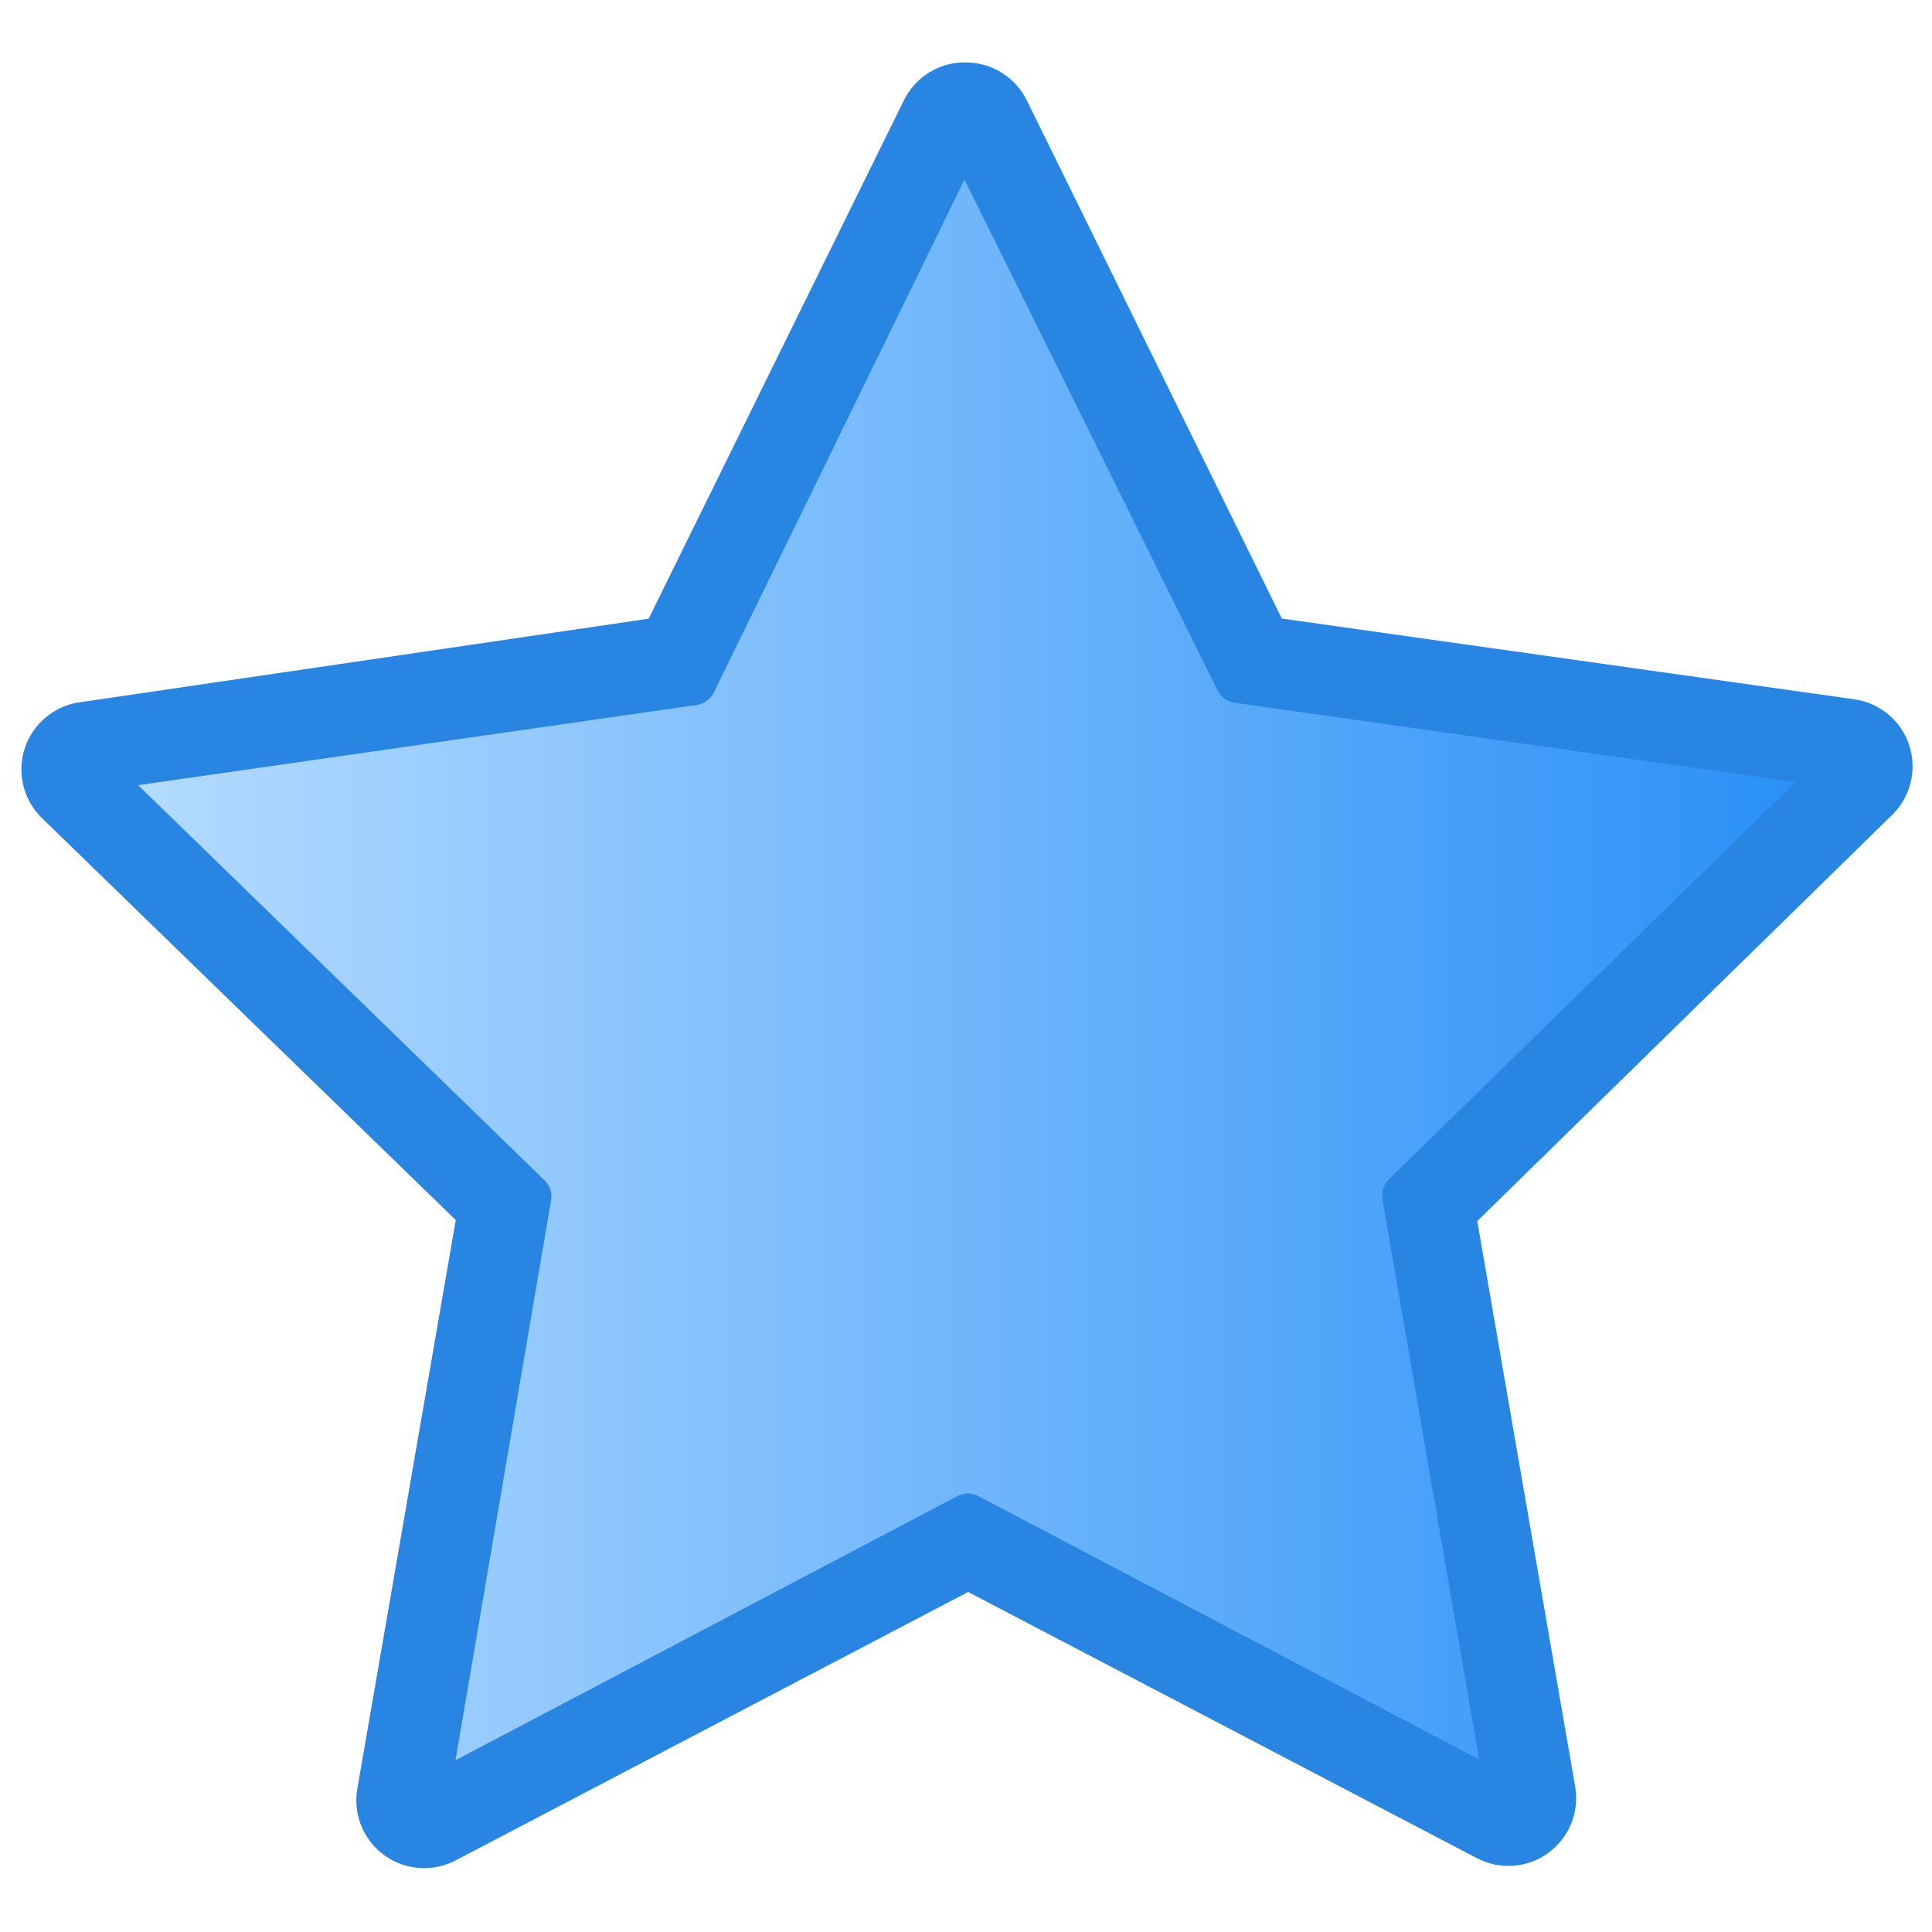
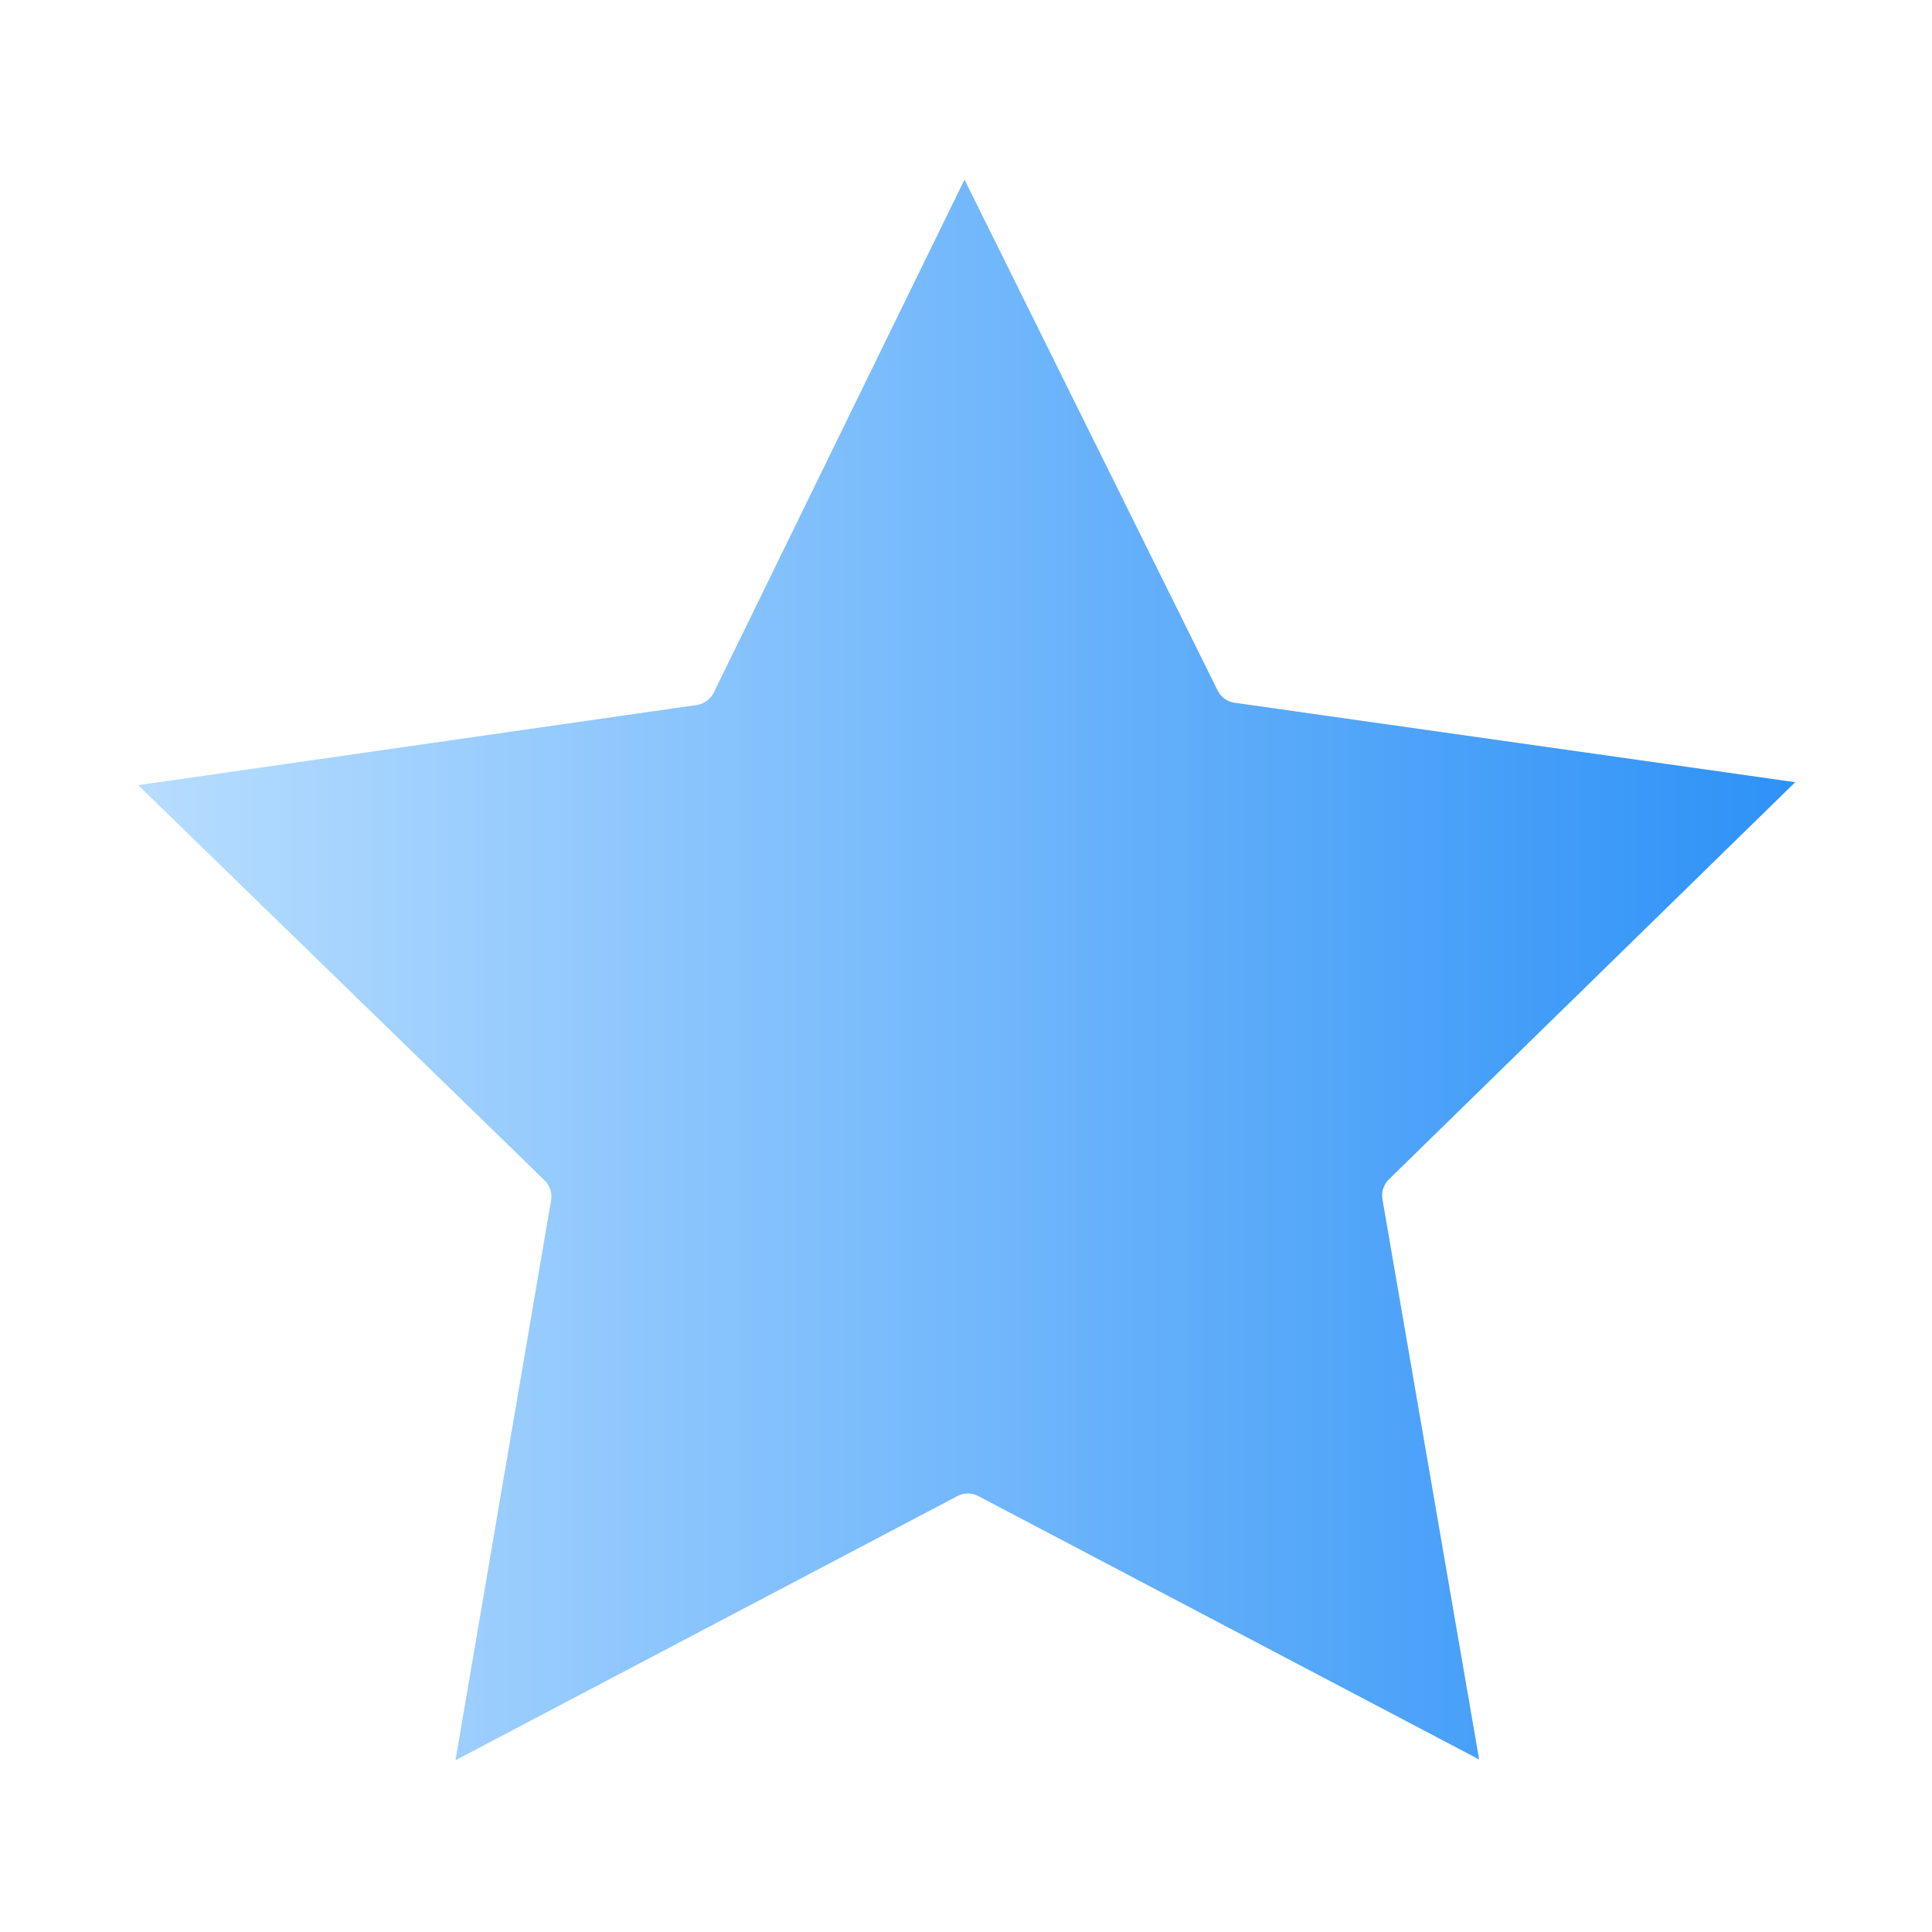
<svg xmlns="http://www.w3.org/2000/svg" xmlns:xlink="http://www.w3.org/1999/xlink" width="30" height="30">
  <title>Blue Star</title>
  <defs>
    <linearGradient id="linearGradient3217">
      <stop offset="0" id="stop3219" stop-color="#fca72a" />
      <stop offset="1" id="stop3221" stop-color="#fbfc3e" />
    </linearGradient>
    <linearGradient xlink:href="#linearGradient3217" id="linearGradient3223" x1="0.694" y1="0.742" x2="0.34" y2="0.34" />
    <linearGradient id="svg_1">
      <stop stop-color="#2b95ff" stop-opacity="0.996" offset="0" />
      <stop stop-color="#0e71d3" stop-opacity="0.992" offset="1" />
    </linearGradient>
    <linearGradient id="svg_2">
      <stop stop-color="#007fff" stop-opacity="0.996" offset="0" />
      <stop stop-color="#0067ce" stop-opacity="0.996" offset="1" />
    </linearGradient>
    <linearGradient id="svg_3" x1="0" y1="0" x2="1" y2="0">
      <stop stop-color="#4196ea" stop-opacity="0.992" offset="0" />
      <stop stop-color="#1176db" stop-opacity="0.992" offset="1" />
    </linearGradient>
    <linearGradient id="svg_4" x1="0" y1="0" x2="1" y2="0">
      <stop stop-color="#62aff7" stop-opacity="0.988" offset="0" />
      <stop stop-color="#2c91f7" stop-opacity="0.988" offset="1" />
    </linearGradient>
    <linearGradient id="svg_5" x1="0" y1="0" x2="1" y2="0">
      <stop stop-color="#b5dcff" stop-opacity="0.984" offset="0" />
      <stop stop-color="#2c91f7" stop-opacity="0.988" offset="1" />
    </linearGradient>
  </defs>
  <g>
    <title>Layer 1</title>
    <g externalResourcesRequired="false" id="layer1">
-       <rect id="rect3465" width="6" height="0" x="16" y="12.5" fill="#427bc3" />
-       <path d="m15.005,0.969c-0.412,-0.01 -0.791,0.222 -0.971,0.592l-3.962,8.046l-8.834,1.298c-0.397,0.056 -0.727,0.332 -0.853,0.713c-0.125,0.38 -0.024,0.799 0.261,1.08l6.431,6.247l-1.528,8.828c-0.071,0.401 0.096,0.806 0.428,1.042c0.332,0.235 0.77,0.258 1.125,0.059l7.931,-4.154l7.903,4.135c0.353,0.184 0.78,0.153 1.102,-0.08c0.323,-0.233 0.487,-0.628 0.423,-1.021l-1.522,-8.793l6.421,-6.287c0.303,-0.28 0.415,-0.711 0.286,-1.103c-0.129,-0.392 -0.475,-0.672 -0.885,-0.717l-8.857,-1.249l-3.955,-8.036c-0.174,-0.364 -0.541,-0.597 -0.944,-0.599l0,0z" id="path2426" fill="#2885e2" />
      <path d="m14.977,2.788l-3.89,7.959c-0.036,0.076 -0.098,0.137 -0.174,0.171c-0.021,0.01 -0.043,0.019 -0.065,0.025l-8.703,1.249l6.316,6.141c0.084,0.085 0.119,0.207 0.093,0.324l-1.481,8.676l7.8,-4.105c0.099,-0.05 0.215,-0.049 0.314,0.001l7.781,4.092l-1.501,-8.697c-0.02,-0.111 0.015,-0.224 0.094,-0.305l6.315,-6.173l-8.701,-1.233c-0.113,-0.015 -0.211,-0.083 -0.264,-0.184l-3.934,-7.94z" id="path2428" fill="url(#svg_5)" />
    </g>
  </g>
</svg>